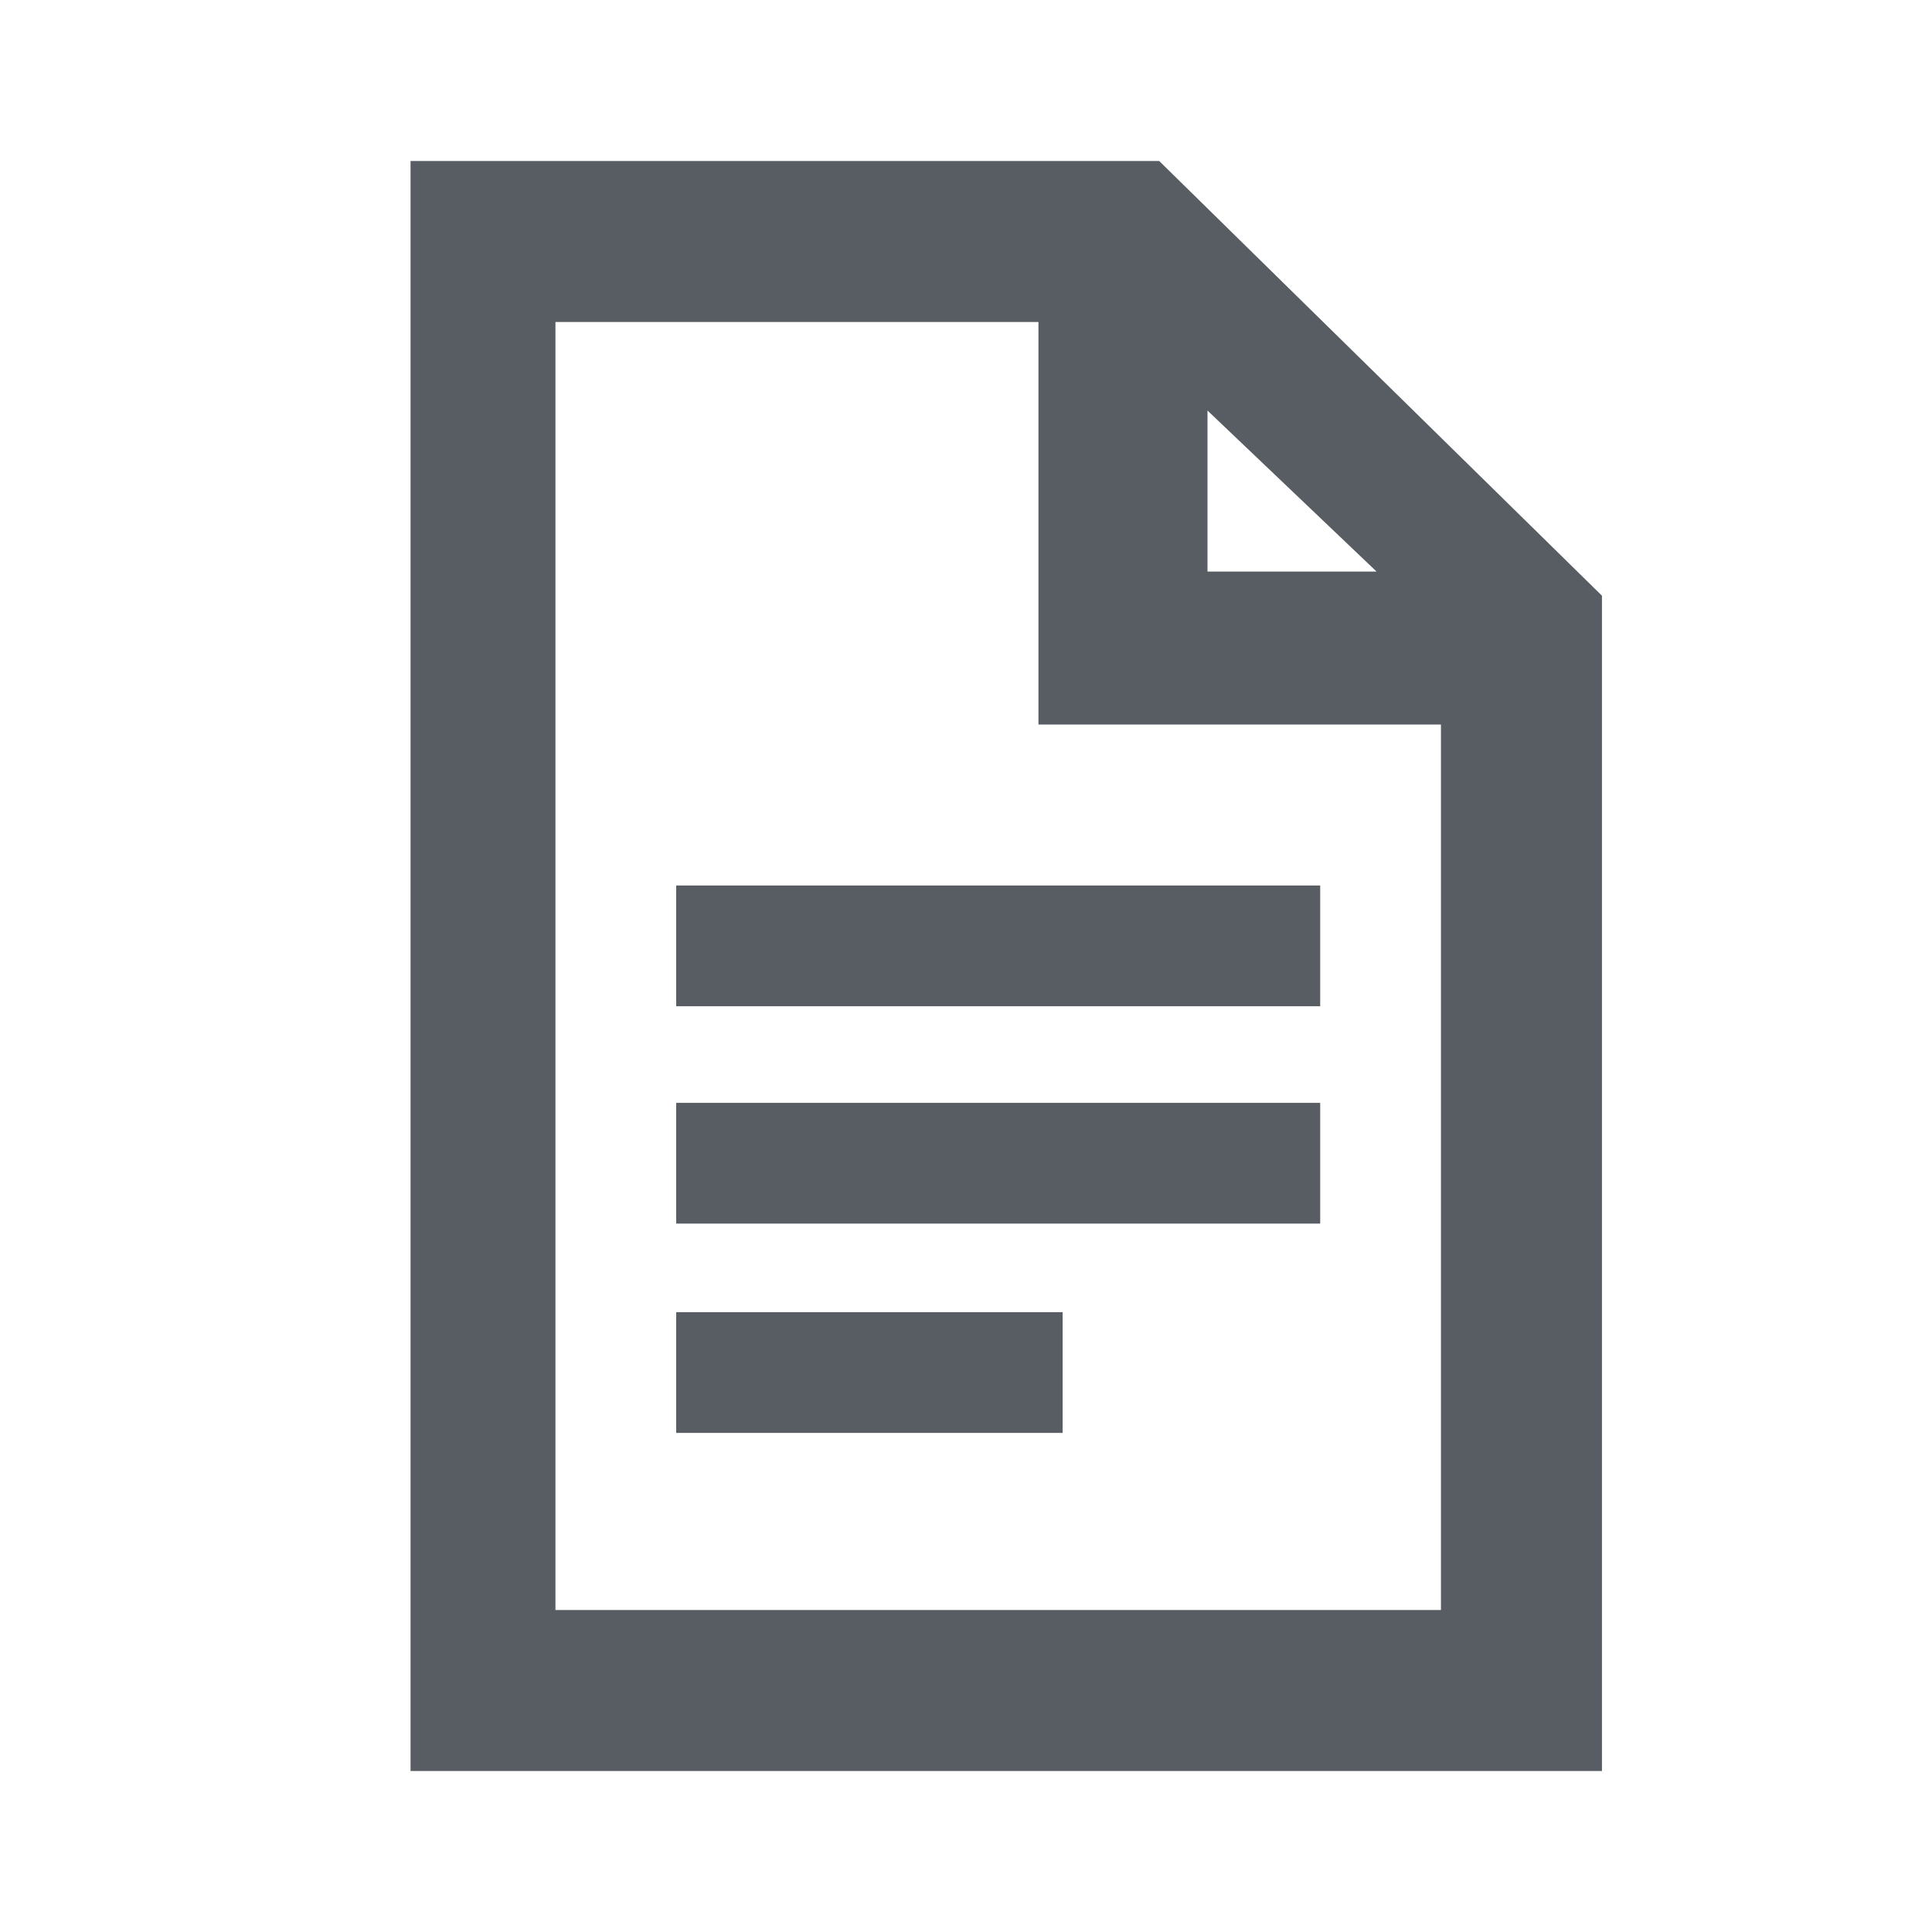
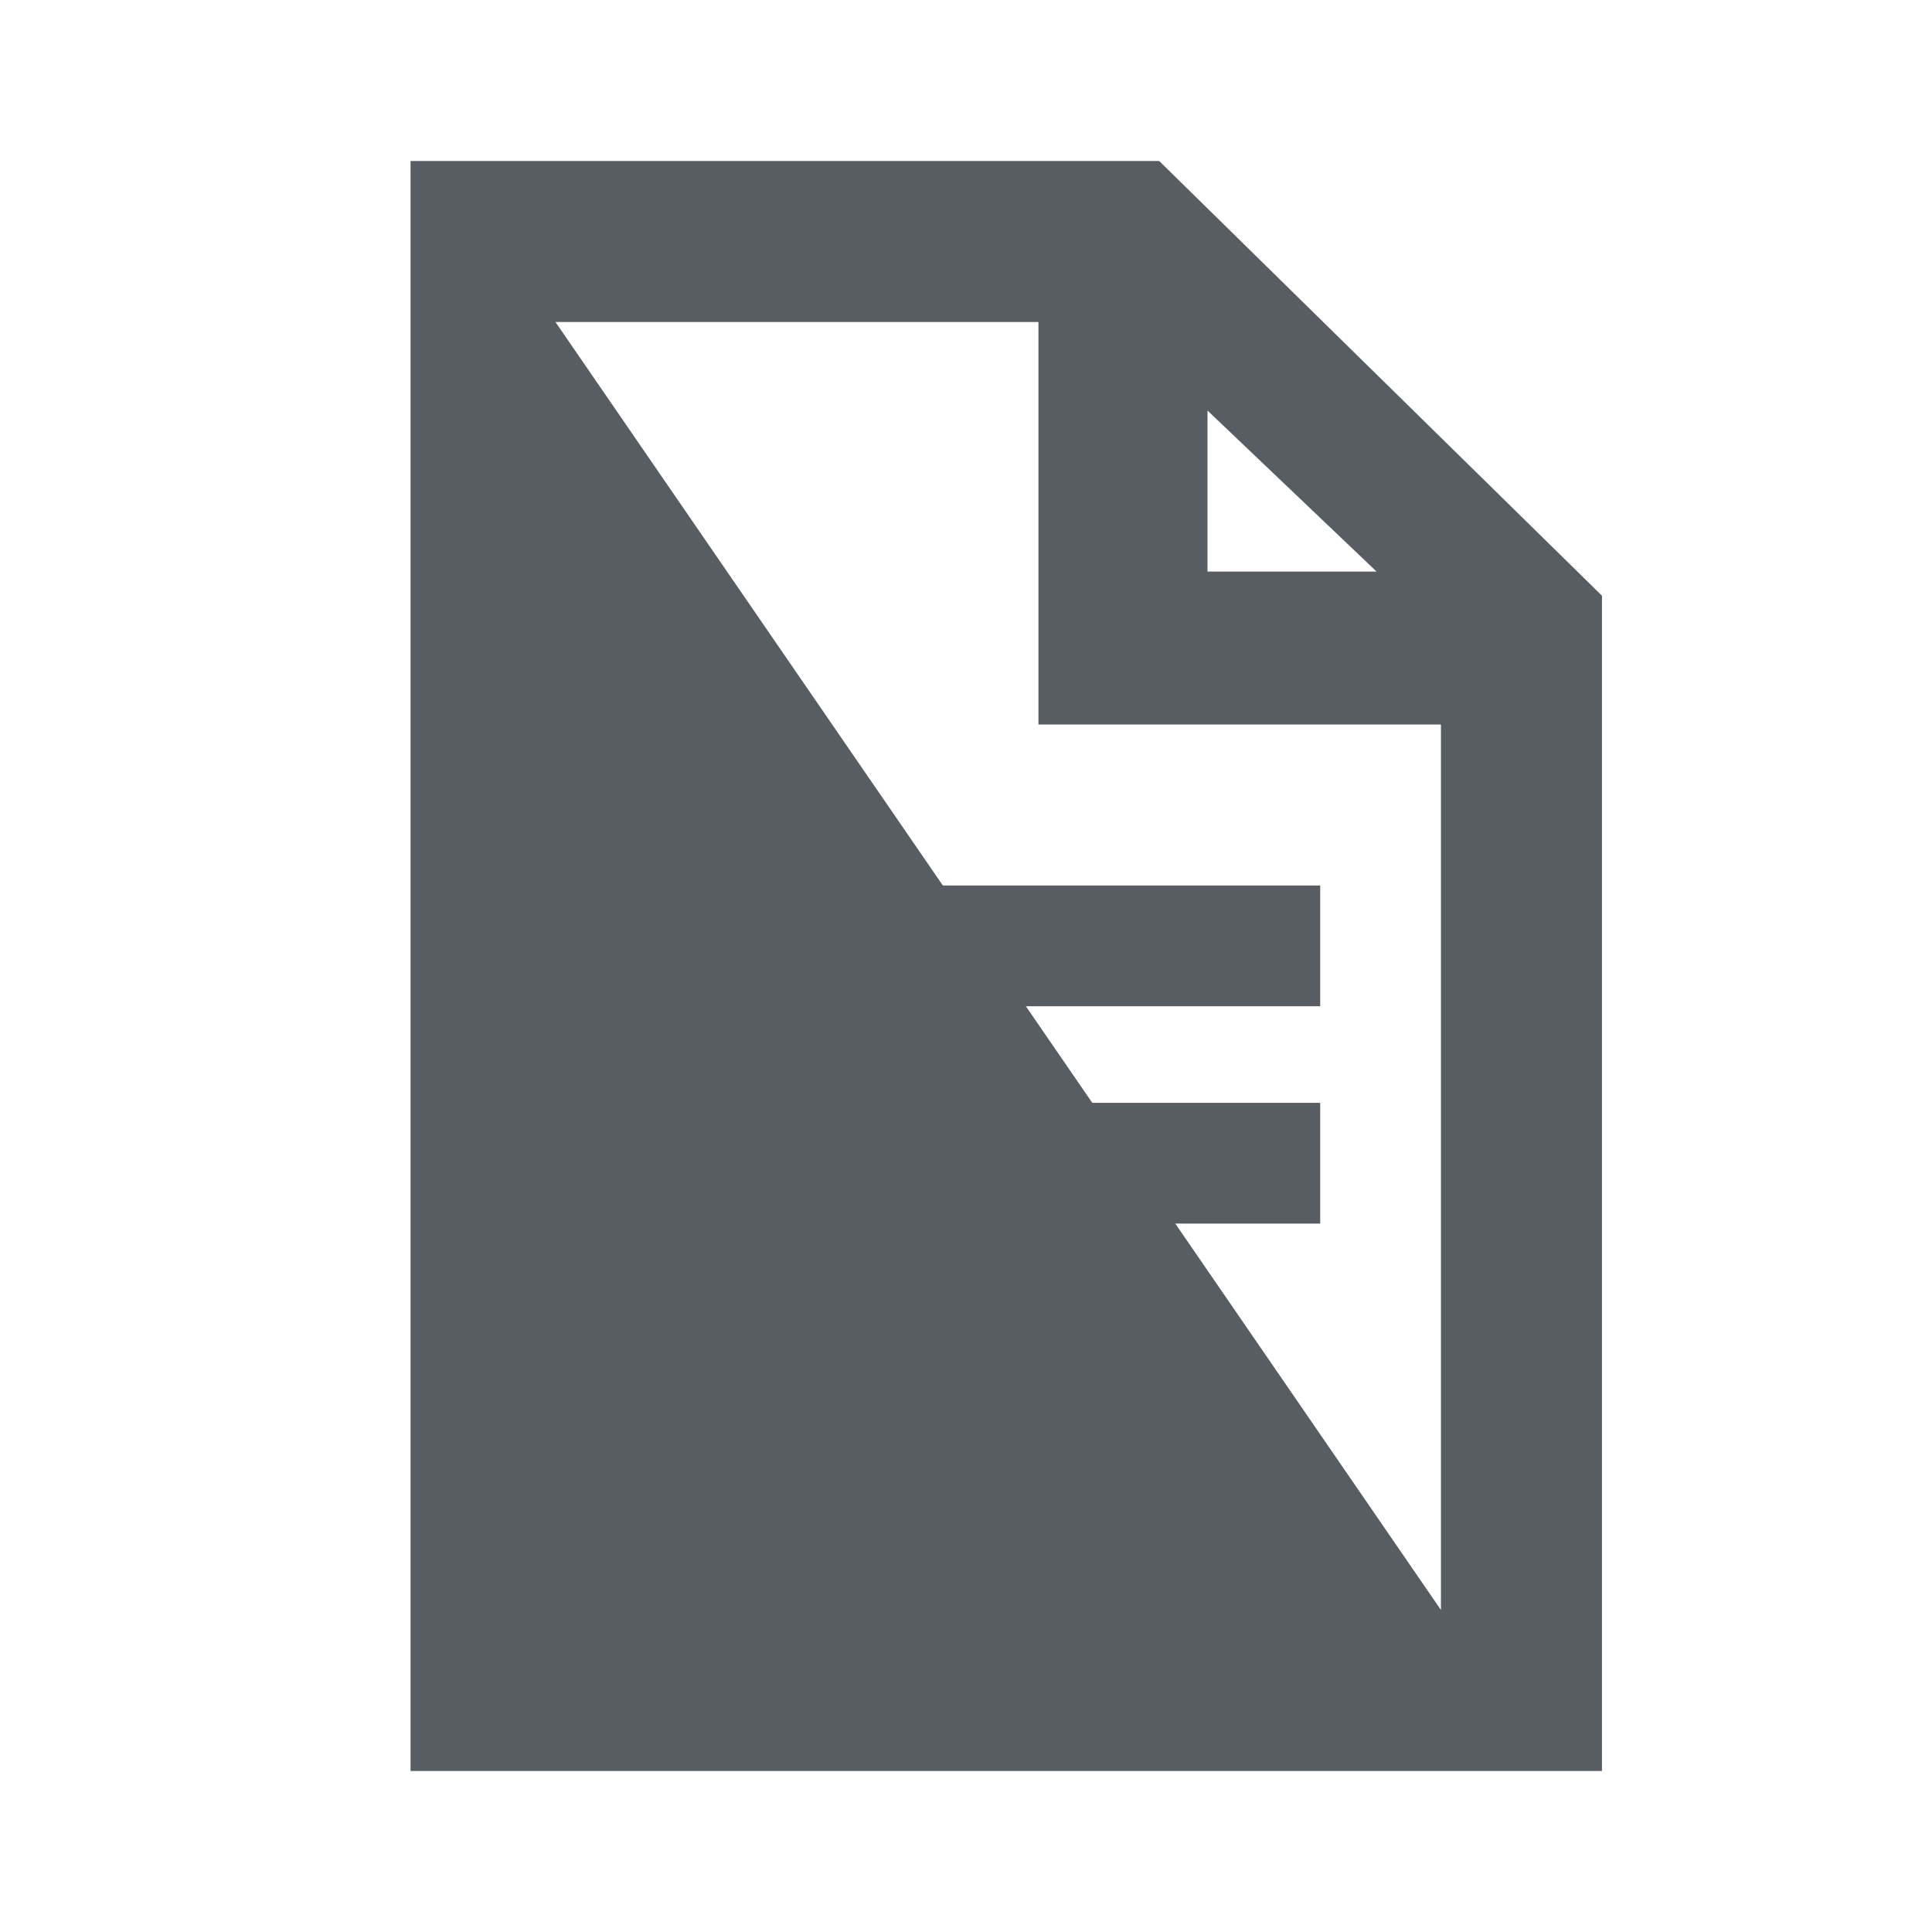
<svg xmlns="http://www.w3.org/2000/svg" version="1.1" id="Layer_1" x="0px" y="0px" width="24px" height="24px" viewBox="0 0 24 24" style="enable-background:new 0 0 24 24;" xml:space="preserve">
  <style type="text/css">
	.st0{fill:#585D63;}
	.st1{fill:none;}
</style>
-   <path class="st0" d="M5.1,22h14.8V7.4L14.4,2H5.1V22L5.1,22z M15,5.1l2.1,2H15V5.1z M6.9,4h6v5h5v11h-11L6.9,4z" />
+   <path class="st0" d="M5.1,22h14.8V7.4L14.4,2H5.1V22L5.1,22z M15,5.1l2.1,2H15V5.1z M6.9,4h6v5h5v11L6.9,4z" />
  <g>
    <line class="st1" x1="9.2" y1="15.2" x2="9.2" y2="15.2" />
-     <line class="st1" x1="11.4" y1="16.3" x2="11.4" y2="16.3" />
    <rect x="8.4" y="11" class="st0" width="8" height="1.5" />
    <rect x="8.4" y="13.7" class="st0" width="8" height="1.5" />
    <rect x="8.4" y="16.3" class="st0" width="4.8" height="1.5" />
  </g>
</svg>